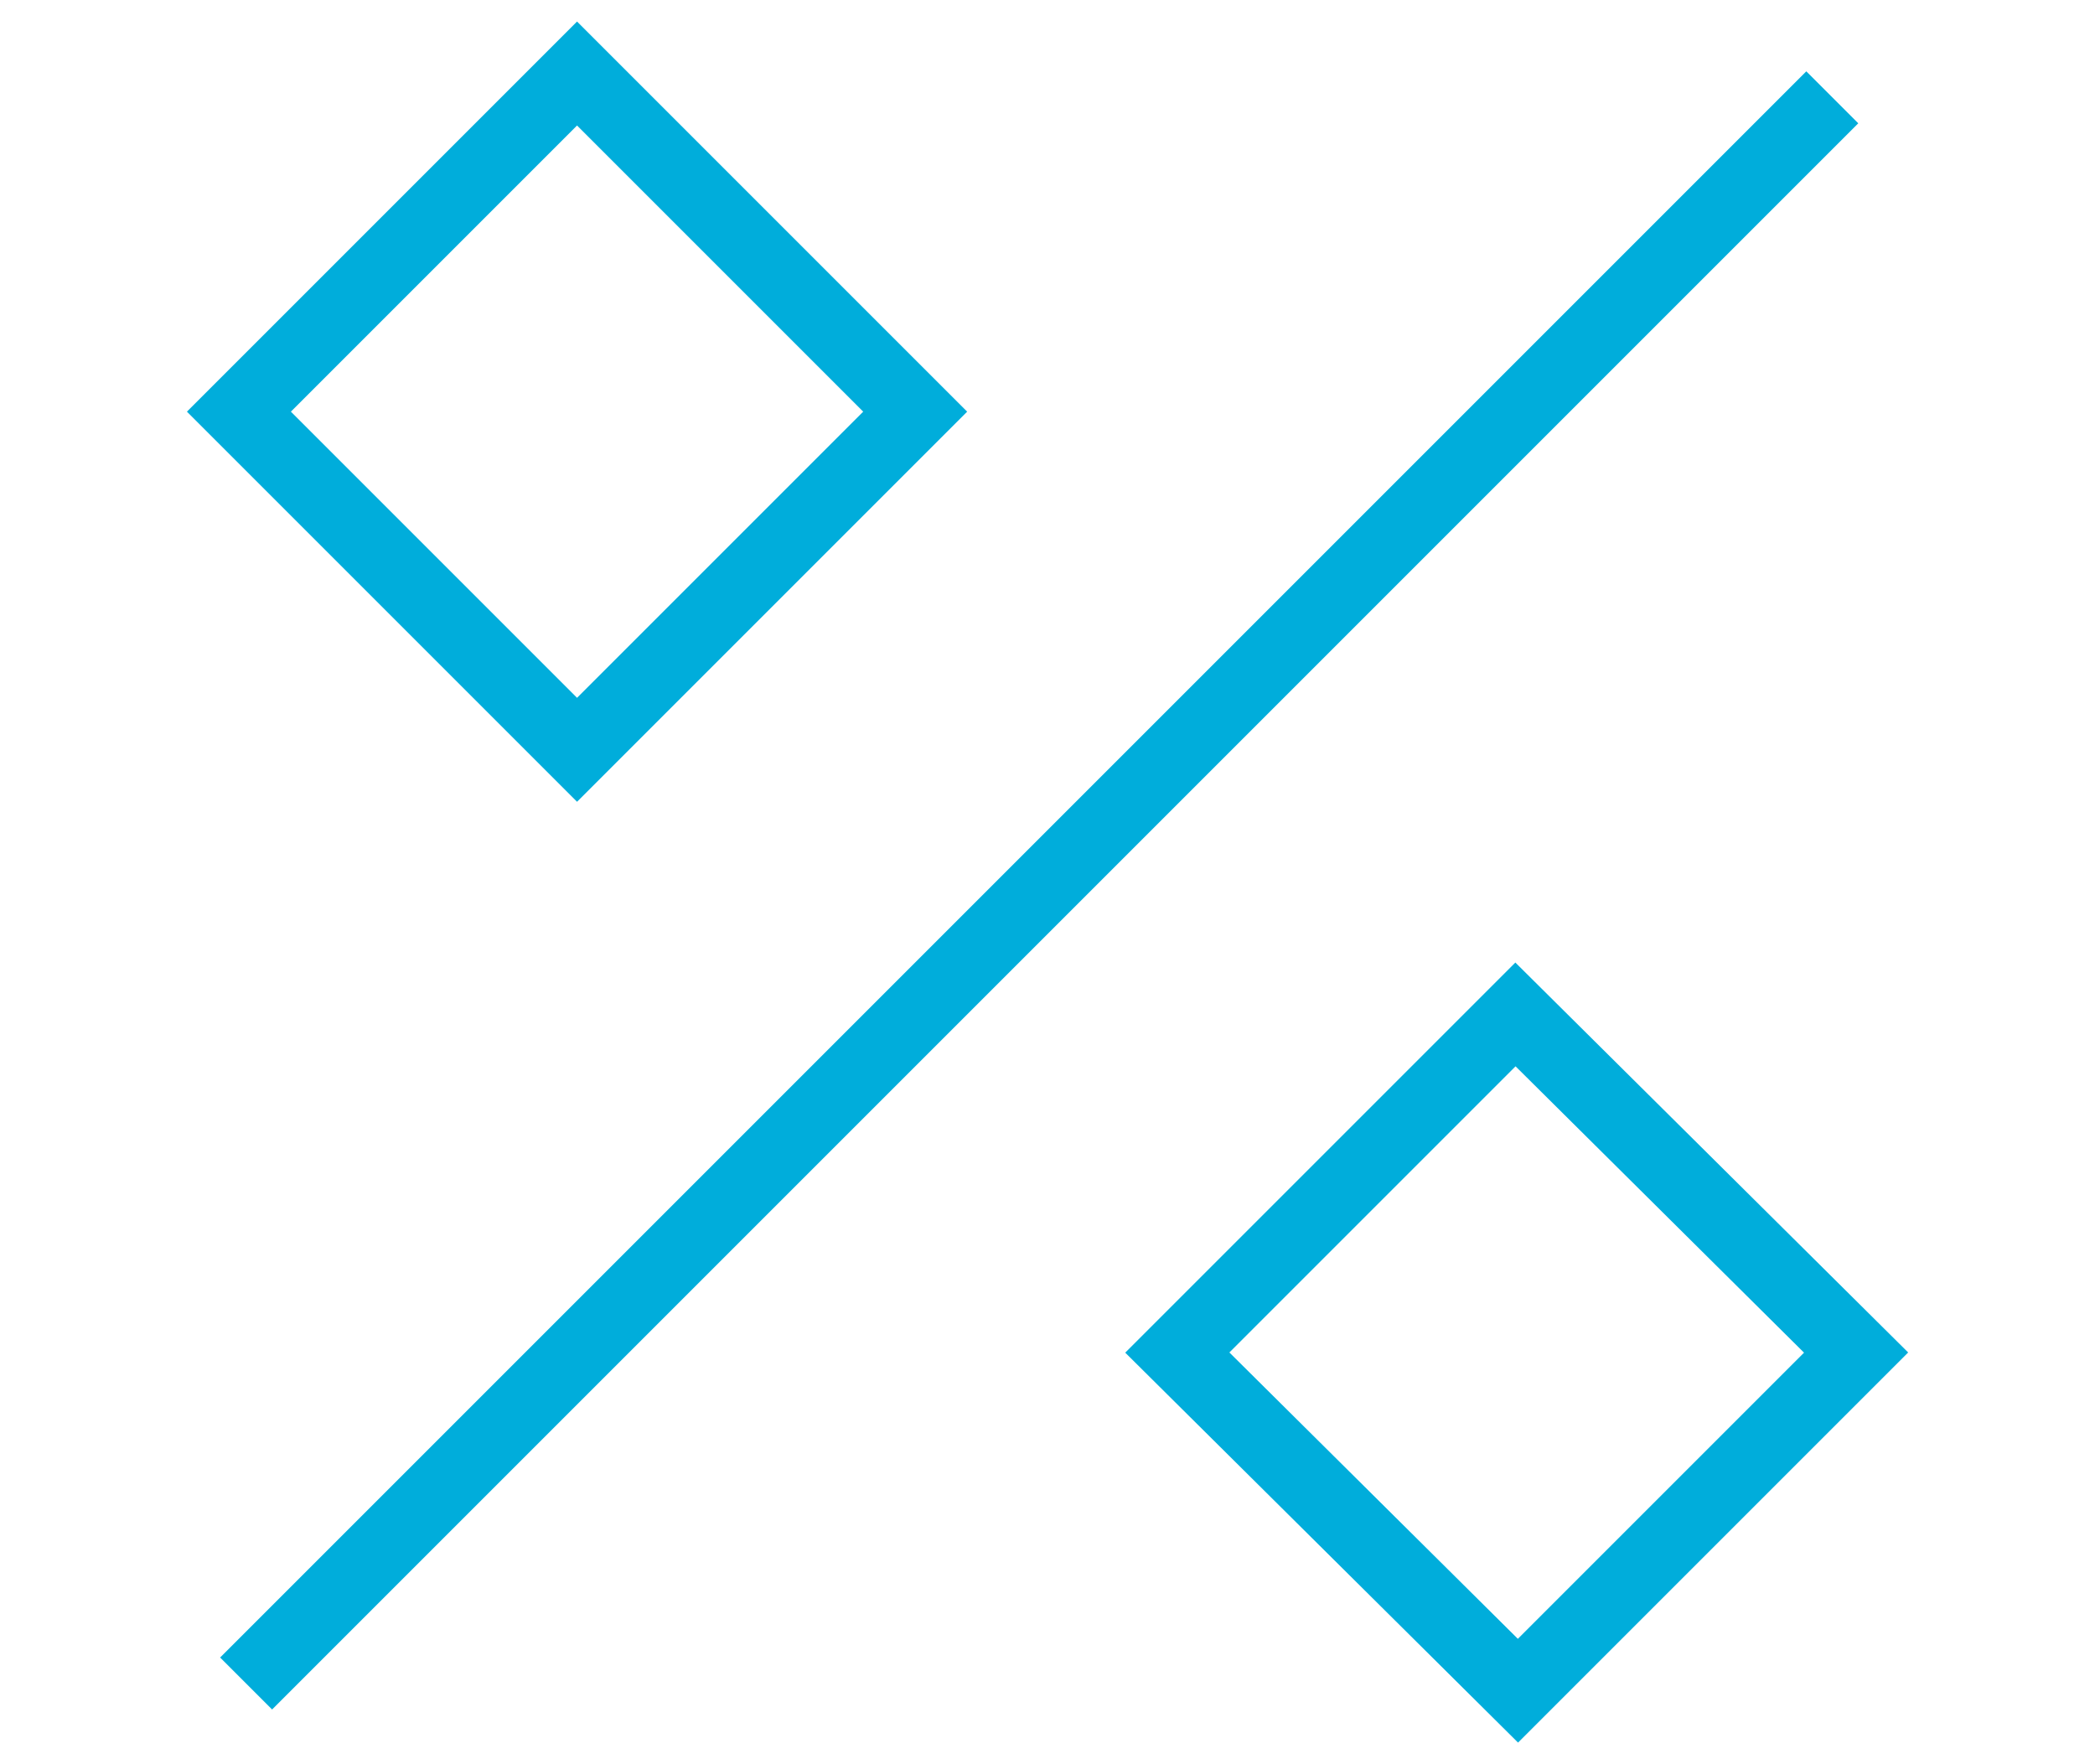
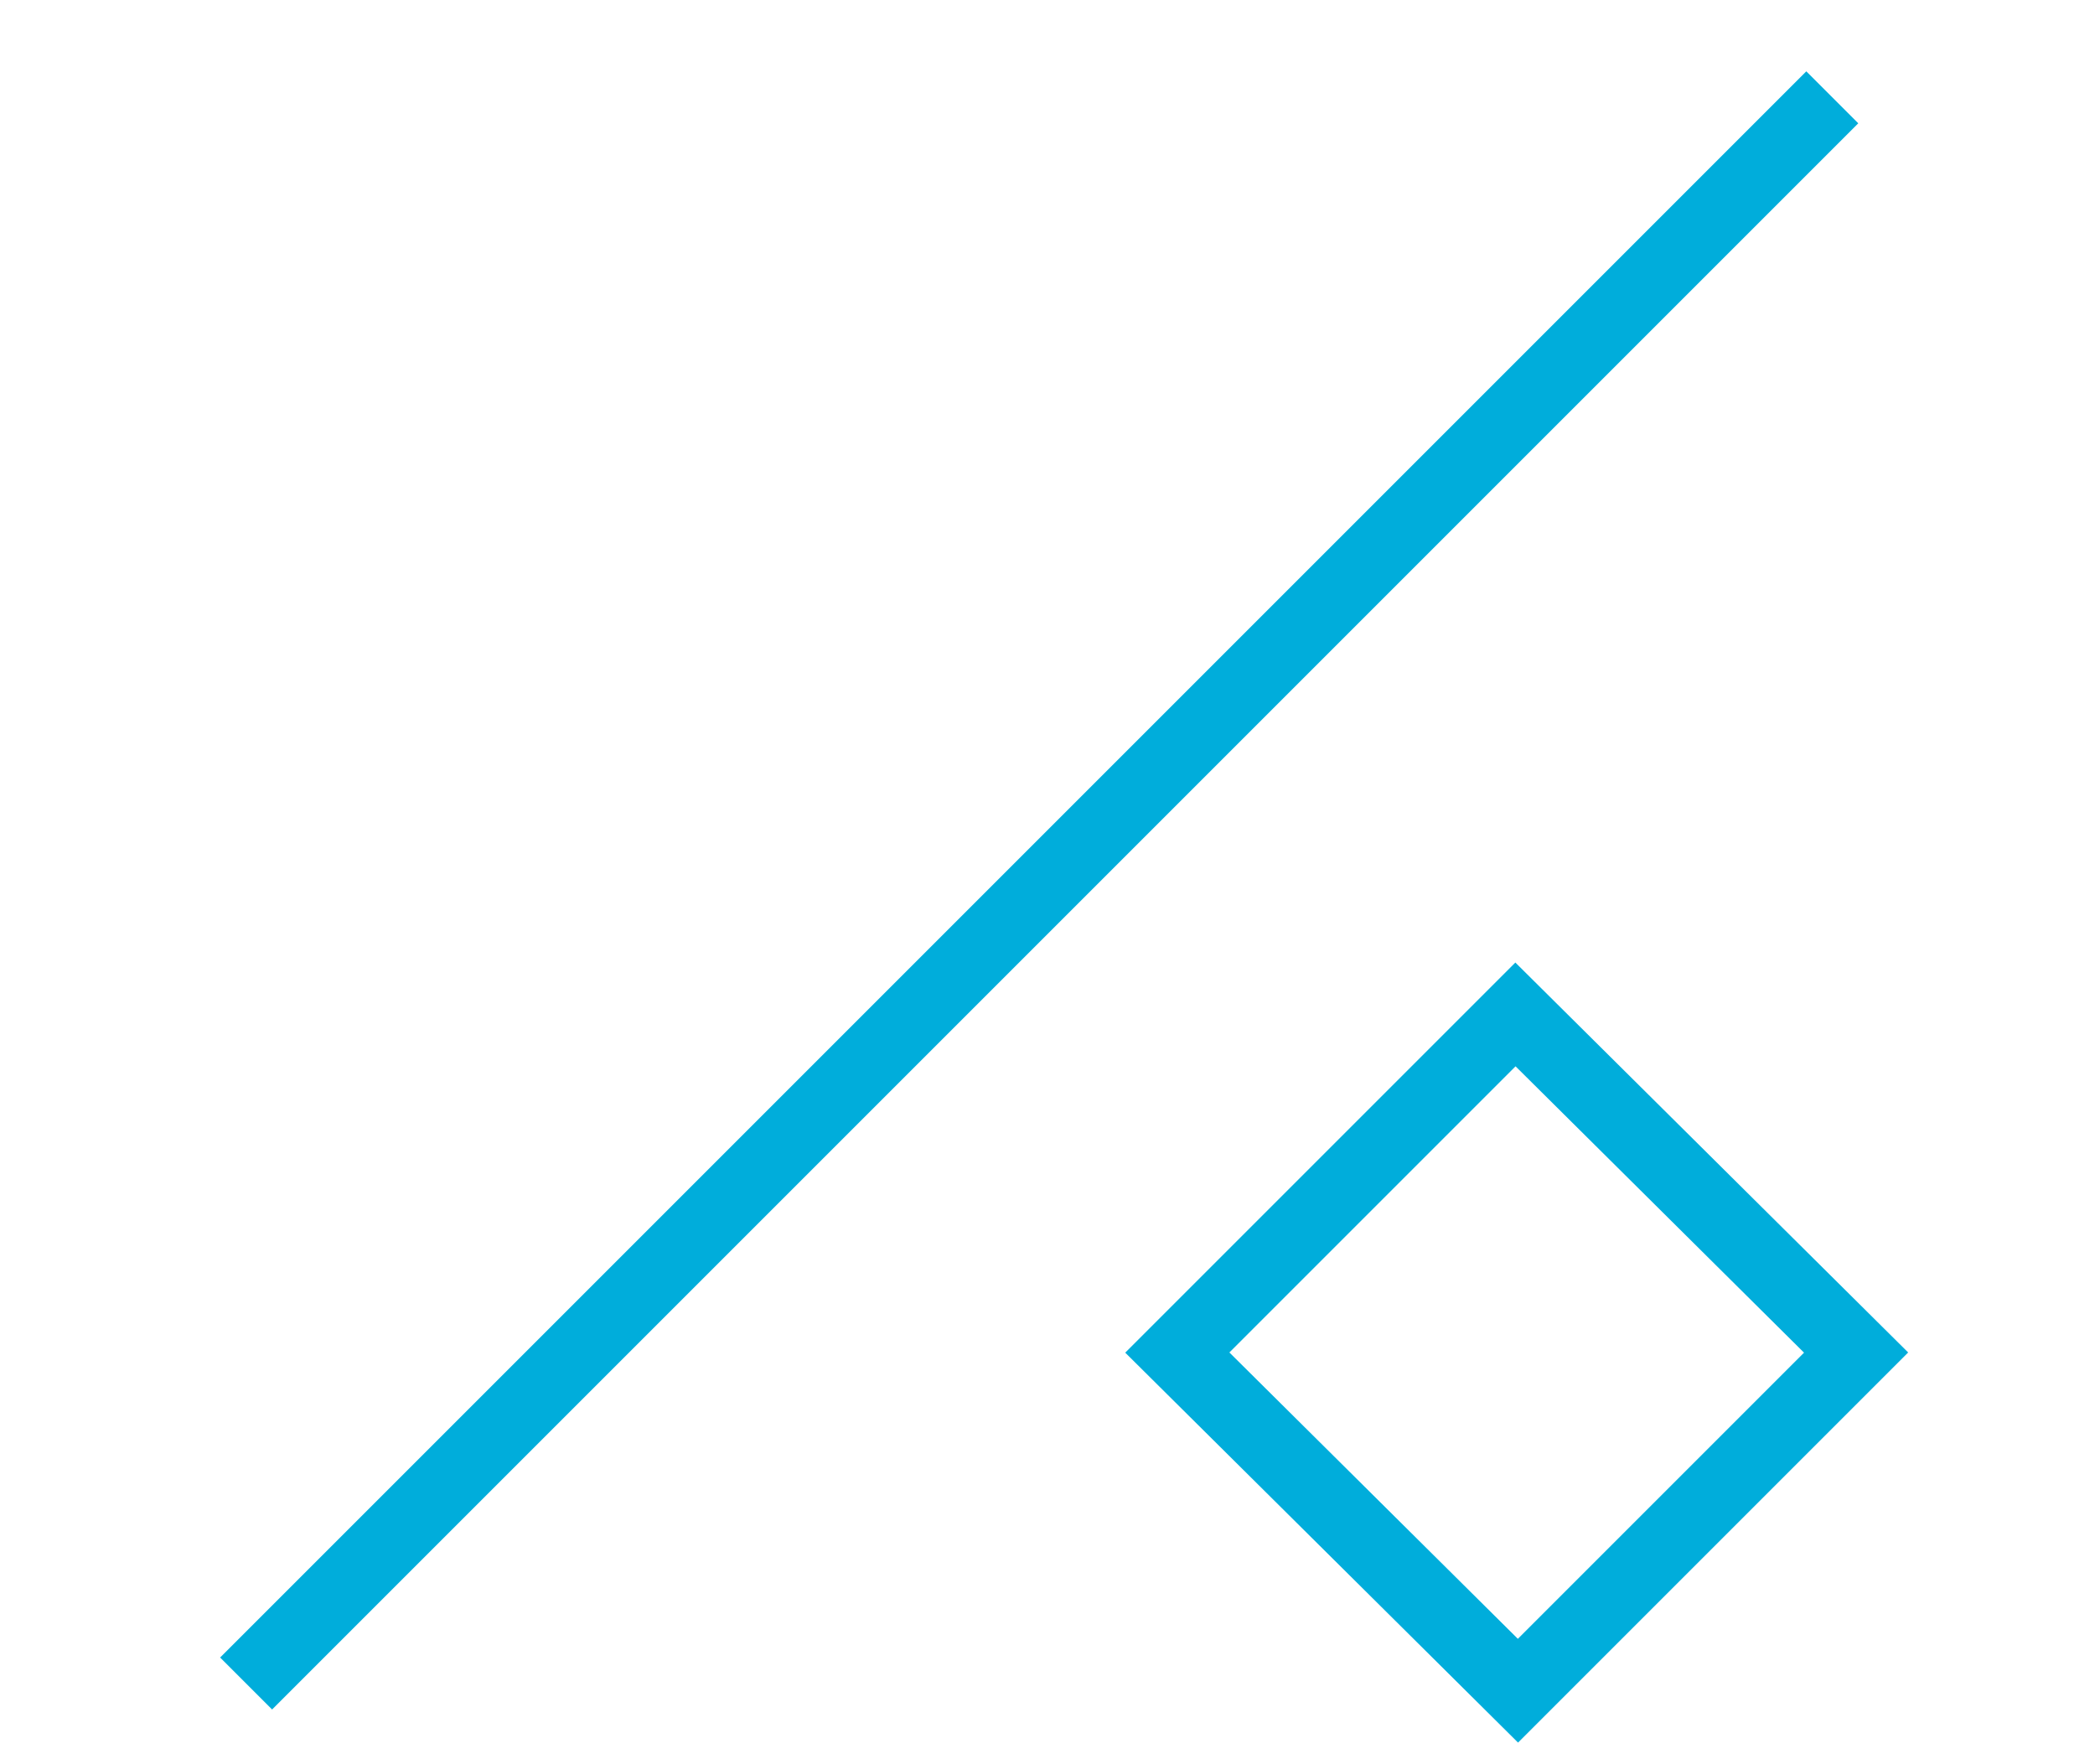
<svg xmlns="http://www.w3.org/2000/svg" id="Layer_1" data-name="Layer 1" viewBox="0 0 142.5 120">
  <defs>
    <style>.cls-1{fill:none;stroke:#00addb;stroke-width:5px;}</style>
  </defs>
  <g id="percent">
    <path id="Rectangle_1_copy_27" data-name="Rectangle 1 copy 27" class="cls-1" d="M80.08,92l23-23,23.17,23-23,23Z" />
-     <path id="Rectangle_1_copy_28" data-name="Rectangle 1 copy 28" class="cls-1" d="M16.25,28l23-23,23,23-23,23Z" />
    <path class="cls-1" d="M16.74,114.51,124.63,6.62" />
  </g>
</svg>